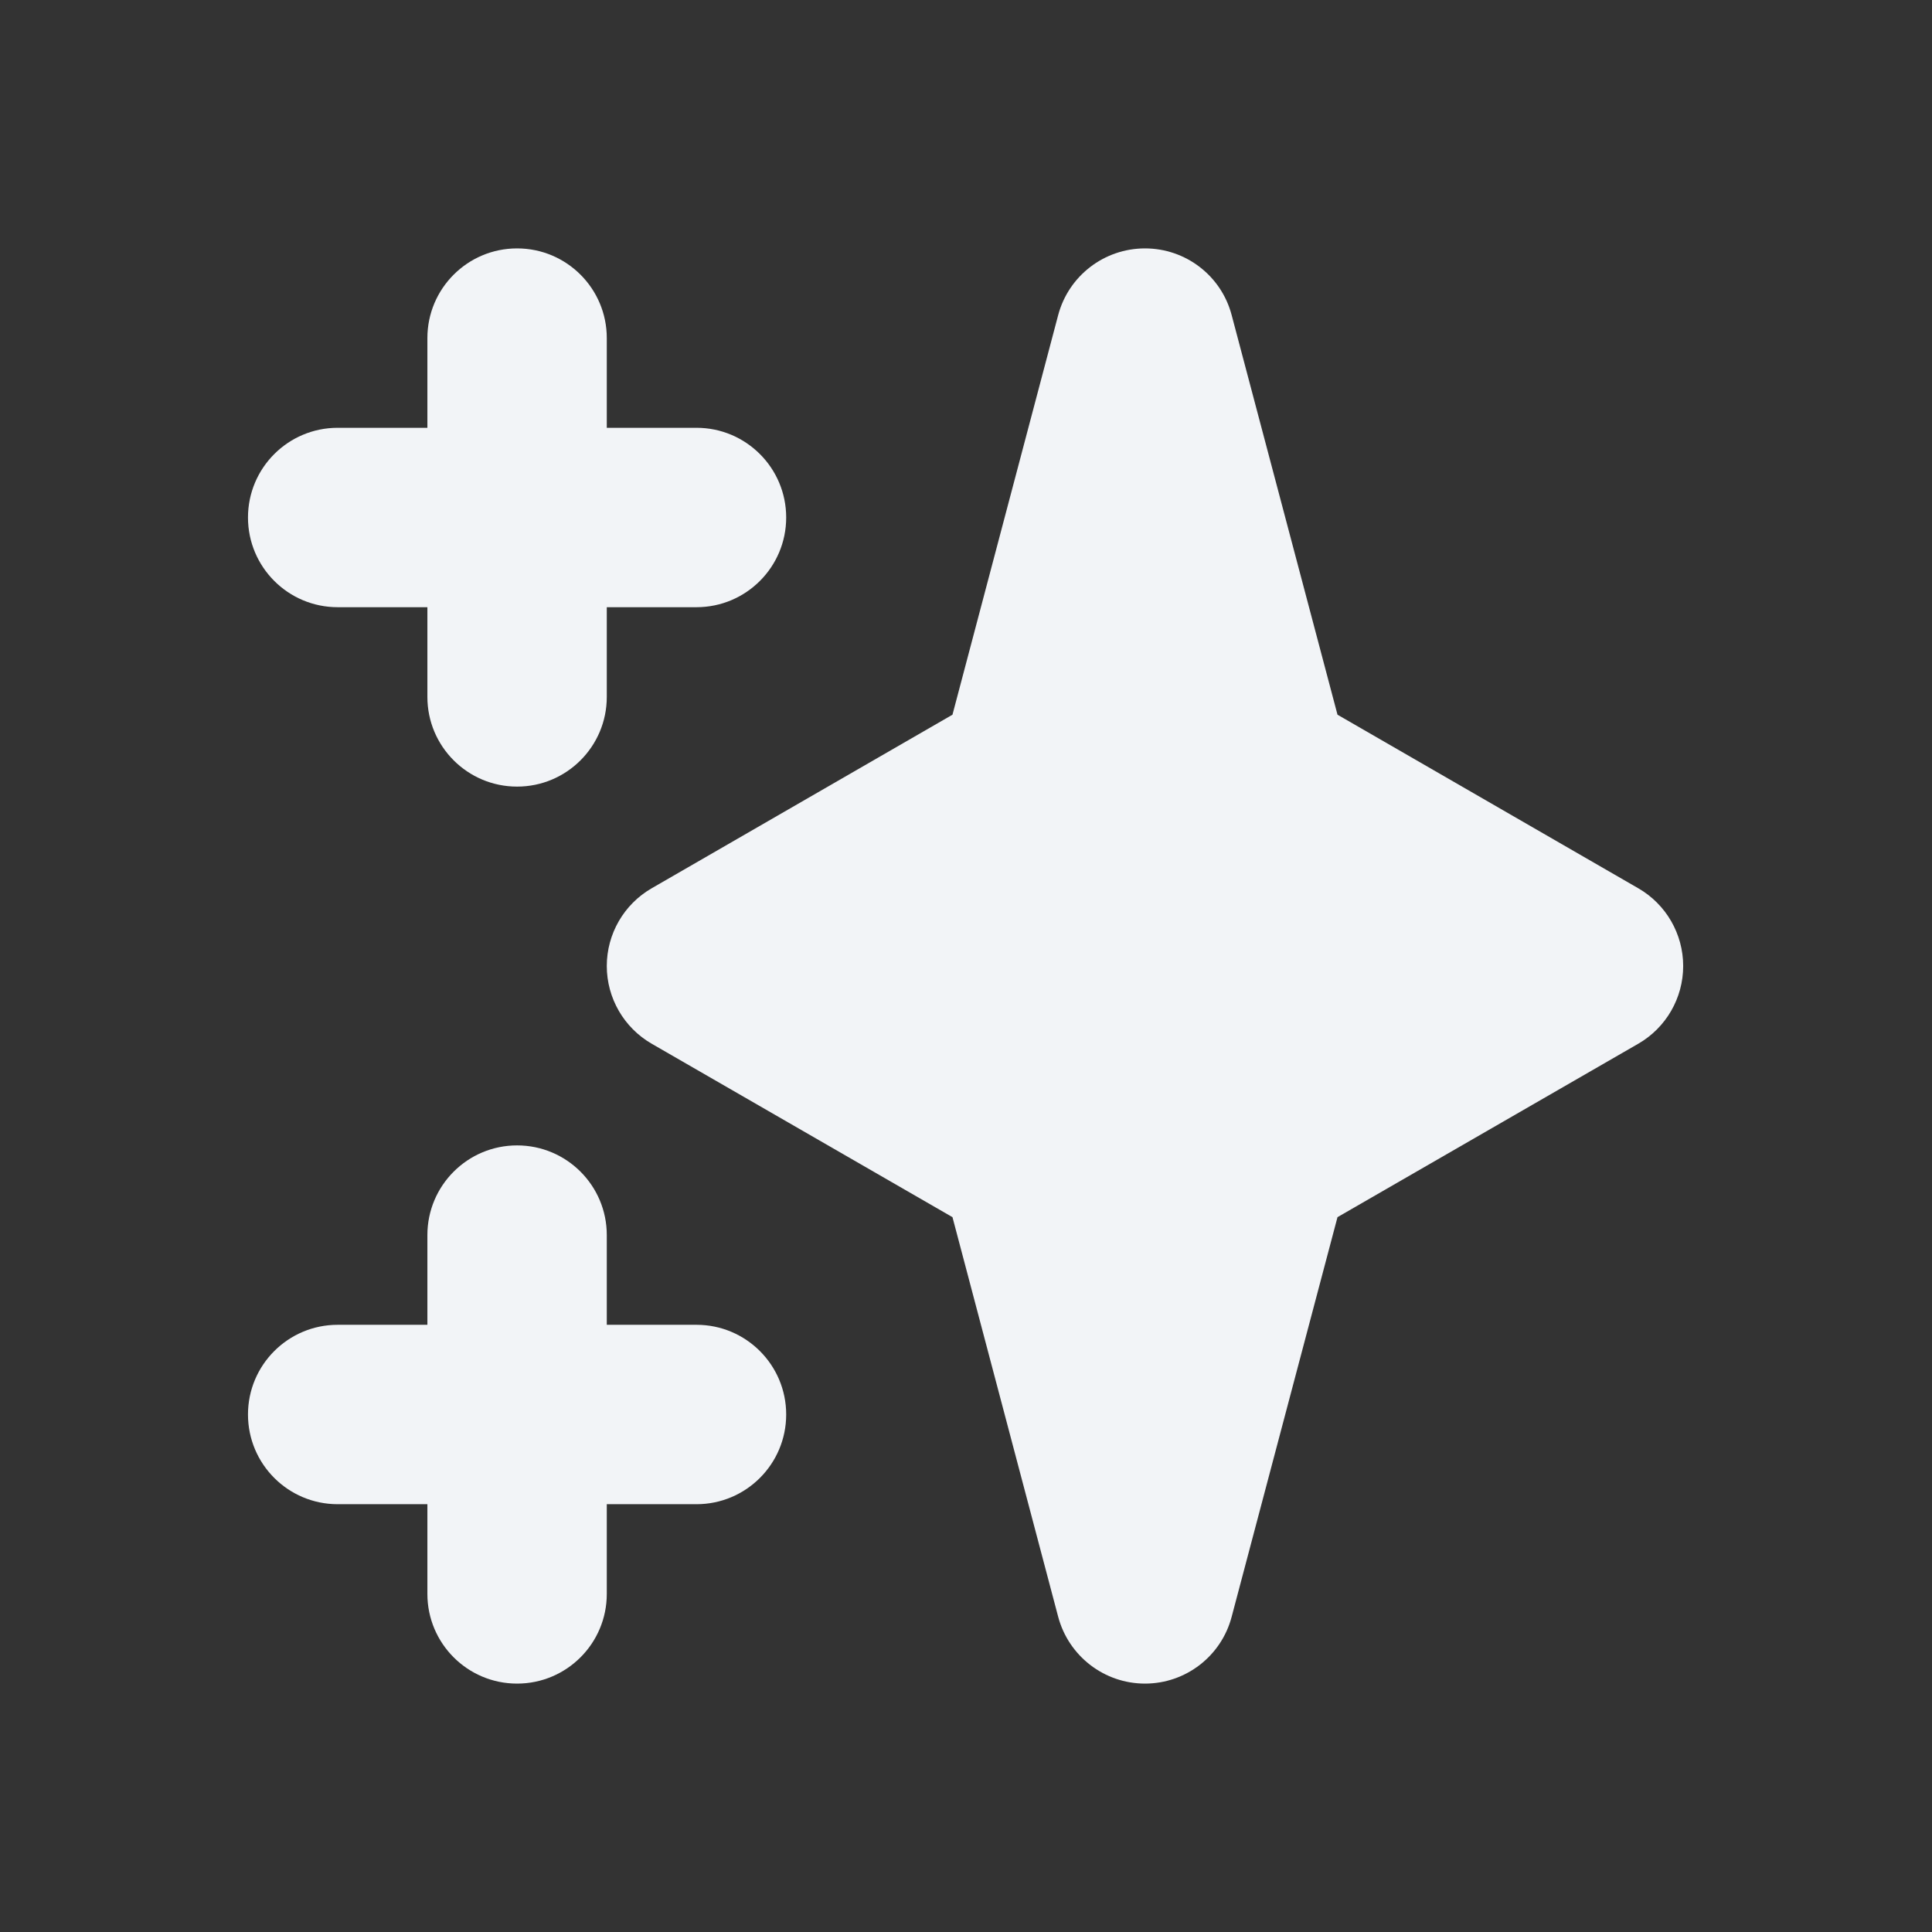
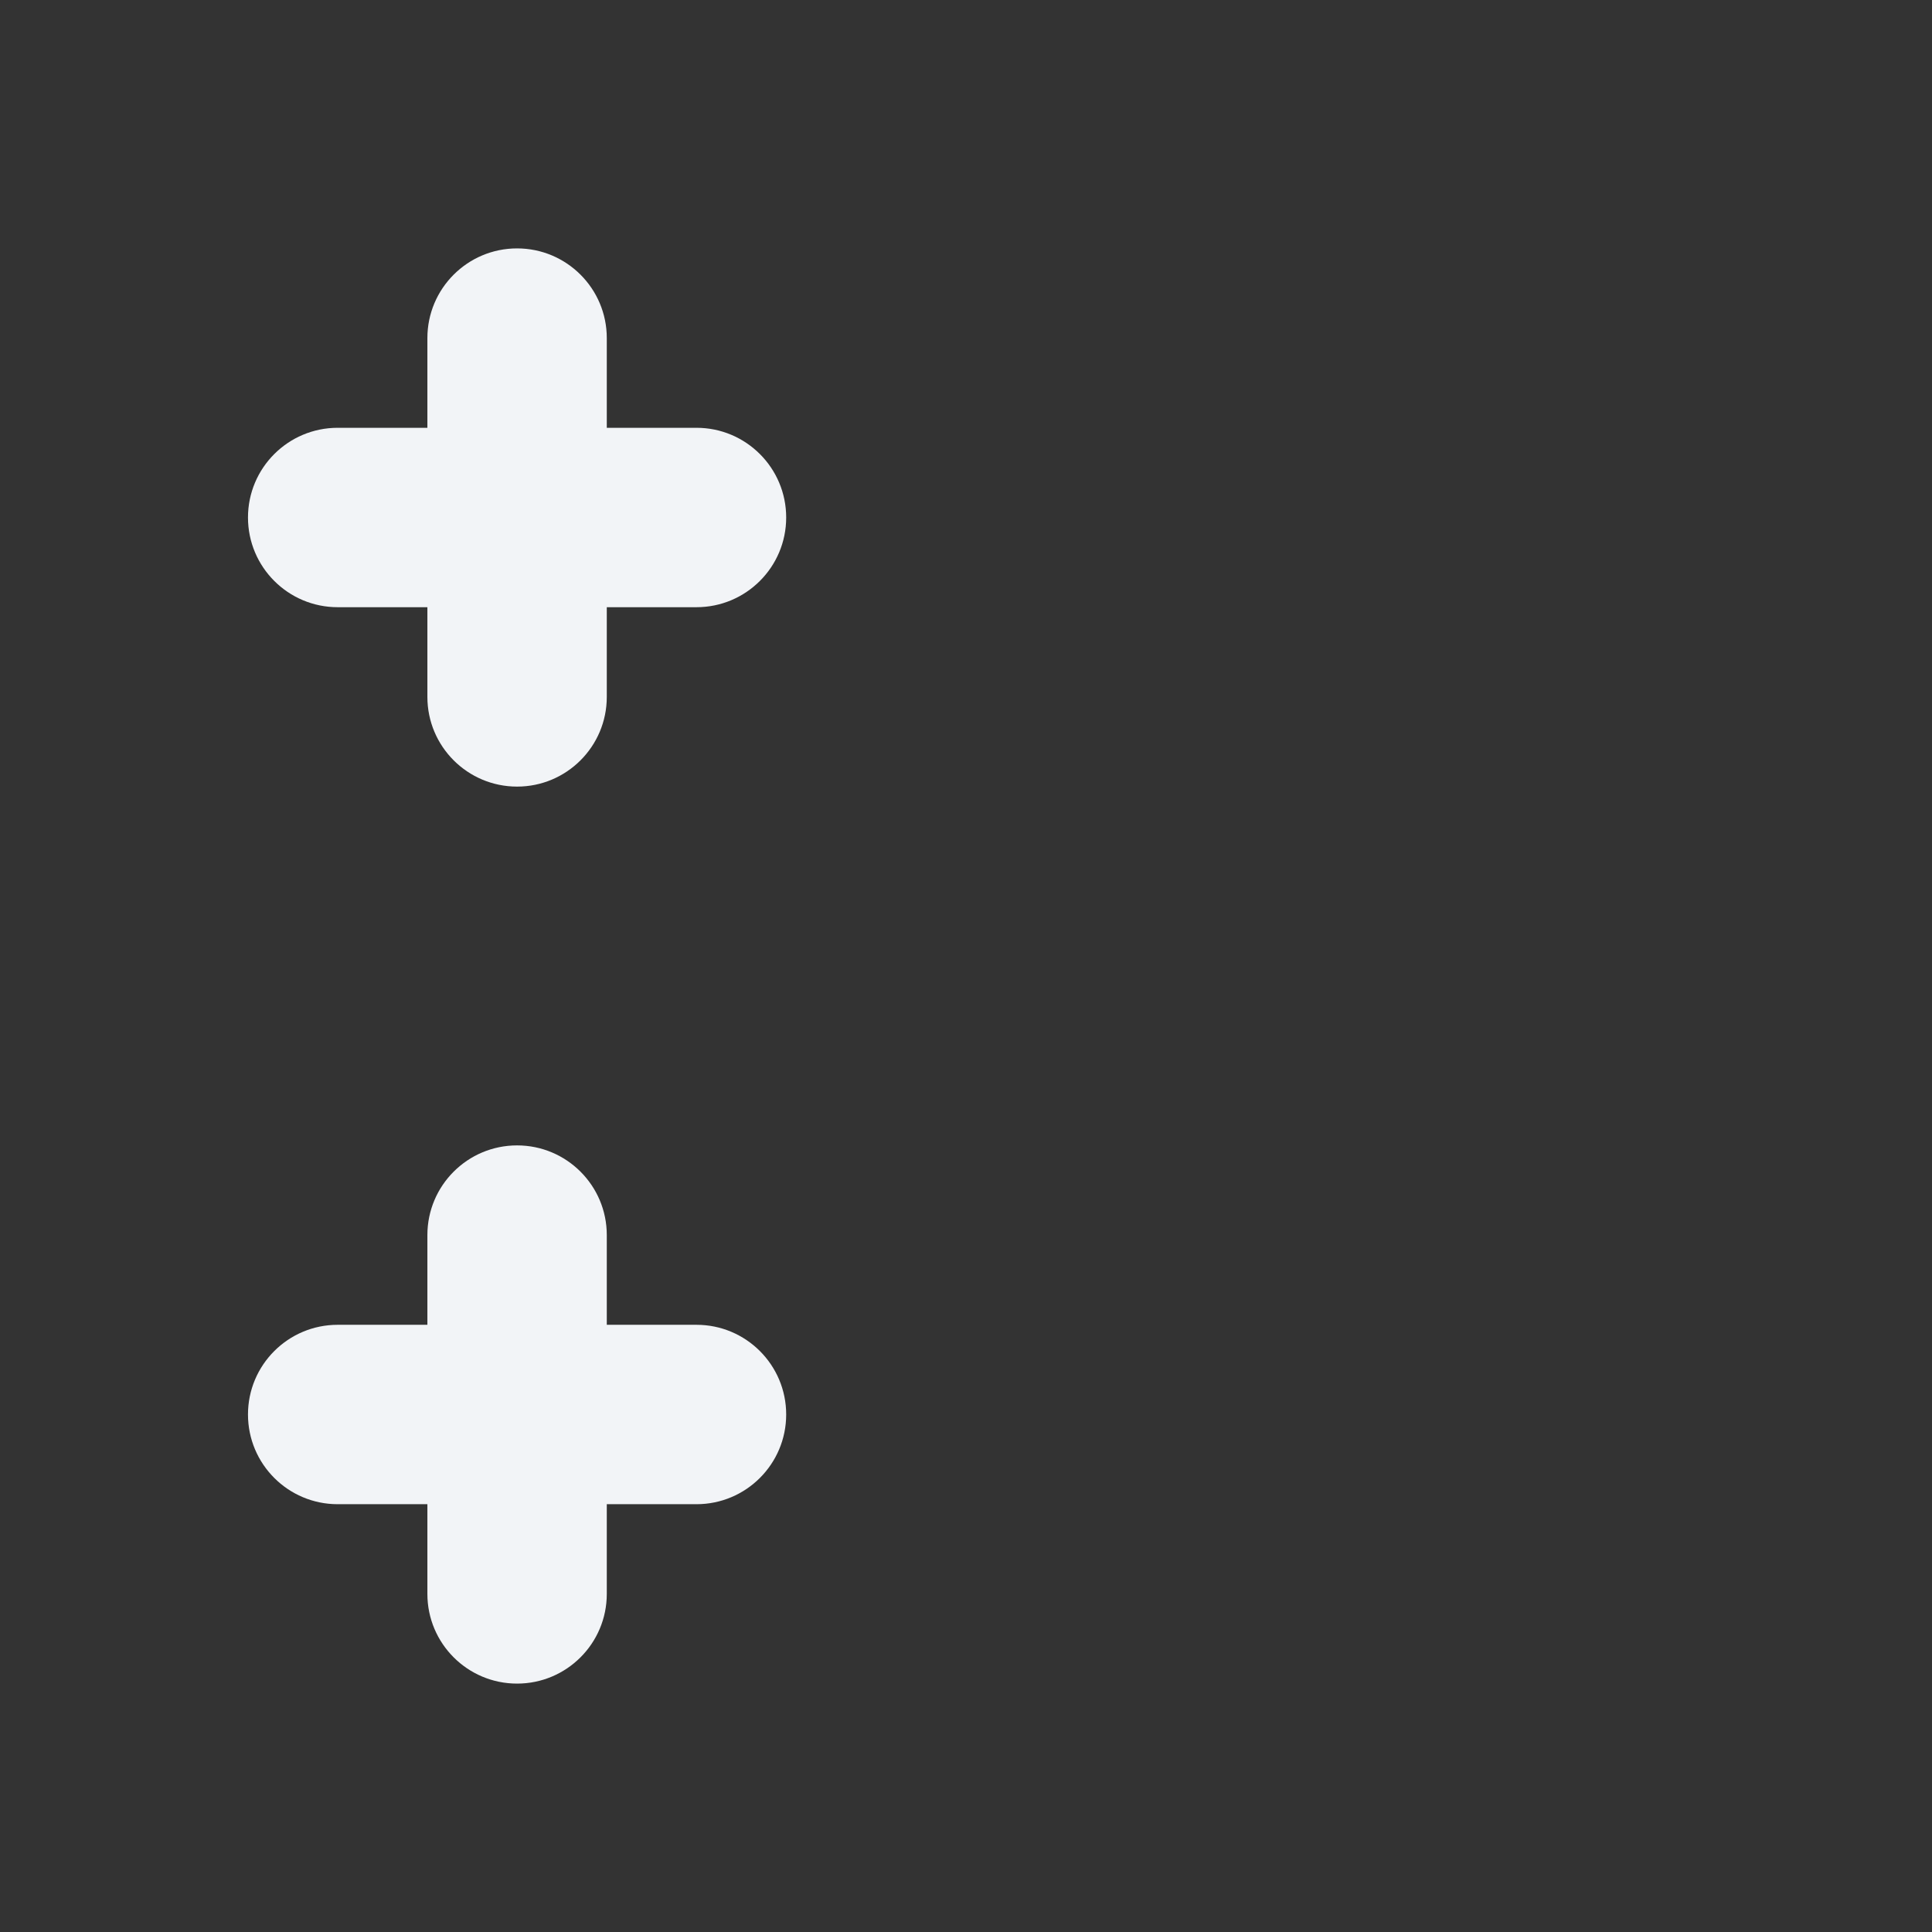
<svg xmlns="http://www.w3.org/2000/svg" width="14" height="14" viewBox="0 0 14 14" fill="none">
  <rect x="0" y="0" width="14" height="14" fill="#333333" stroke="none" />
  <path fill-rule="evenodd" clip-rule="evenodd" d="M3.747 1.8C4.106 1.8 4.397 2.091 4.397 2.45V3.1H5.047C5.406 3.1 5.697 3.391 5.697 3.75C5.697 4.109 5.406 4.4 5.047 4.4H4.397V5.05C4.397 5.409 4.106 5.7 3.747 5.7C3.388 5.7 3.097 5.409 3.097 5.05V4.4H2.447C2.088 4.4 1.797 4.109 1.797 3.75C1.797 3.391 2.088 3.1 2.447 3.1H3.097V2.45C3.097 2.091 3.388 1.8 3.747 1.8ZM3.747 8.3C4.106 8.3 4.397 8.591 4.397 8.95V9.6H5.047C5.406 9.6 5.697 9.891 5.697 10.25C5.697 10.609 5.406 10.9 5.047 10.9H4.397V11.55C4.397 11.909 4.106 12.2 3.747 12.2C3.388 12.2 3.097 11.909 3.097 11.55V10.9H2.447C2.088 10.9 1.797 10.609 1.797 10.25C1.797 9.891 2.088 9.6 2.447 9.6H3.097V8.95C3.097 8.591 3.388 8.3 3.747 8.3Z" fill="#F2F4F7" />
-   <path fill-rule="evenodd" clip-rule="evenodd" d="M8.297 1.8C8.592 1.8 8.85 1.998 8.925 2.283L9.692 5.179L11.872 6.437C12.073 6.553 12.197 6.768 12.197 7C12.197 7.232 12.073 7.447 11.872 7.563L9.692 8.82L8.925 11.716C8.85 12.001 8.592 12.2 8.297 12.2C8.002 12.2 7.744 12.001 7.668 11.716L6.902 8.82L4.722 7.563C4.521 7.447 4.397 7.232 4.397 7C4.397 6.768 4.521 6.553 4.722 6.437L6.902 5.179L7.668 2.283C7.744 1.998 8.002 1.8 8.297 1.8Z" fill="#F2F4F7" />
</svg>